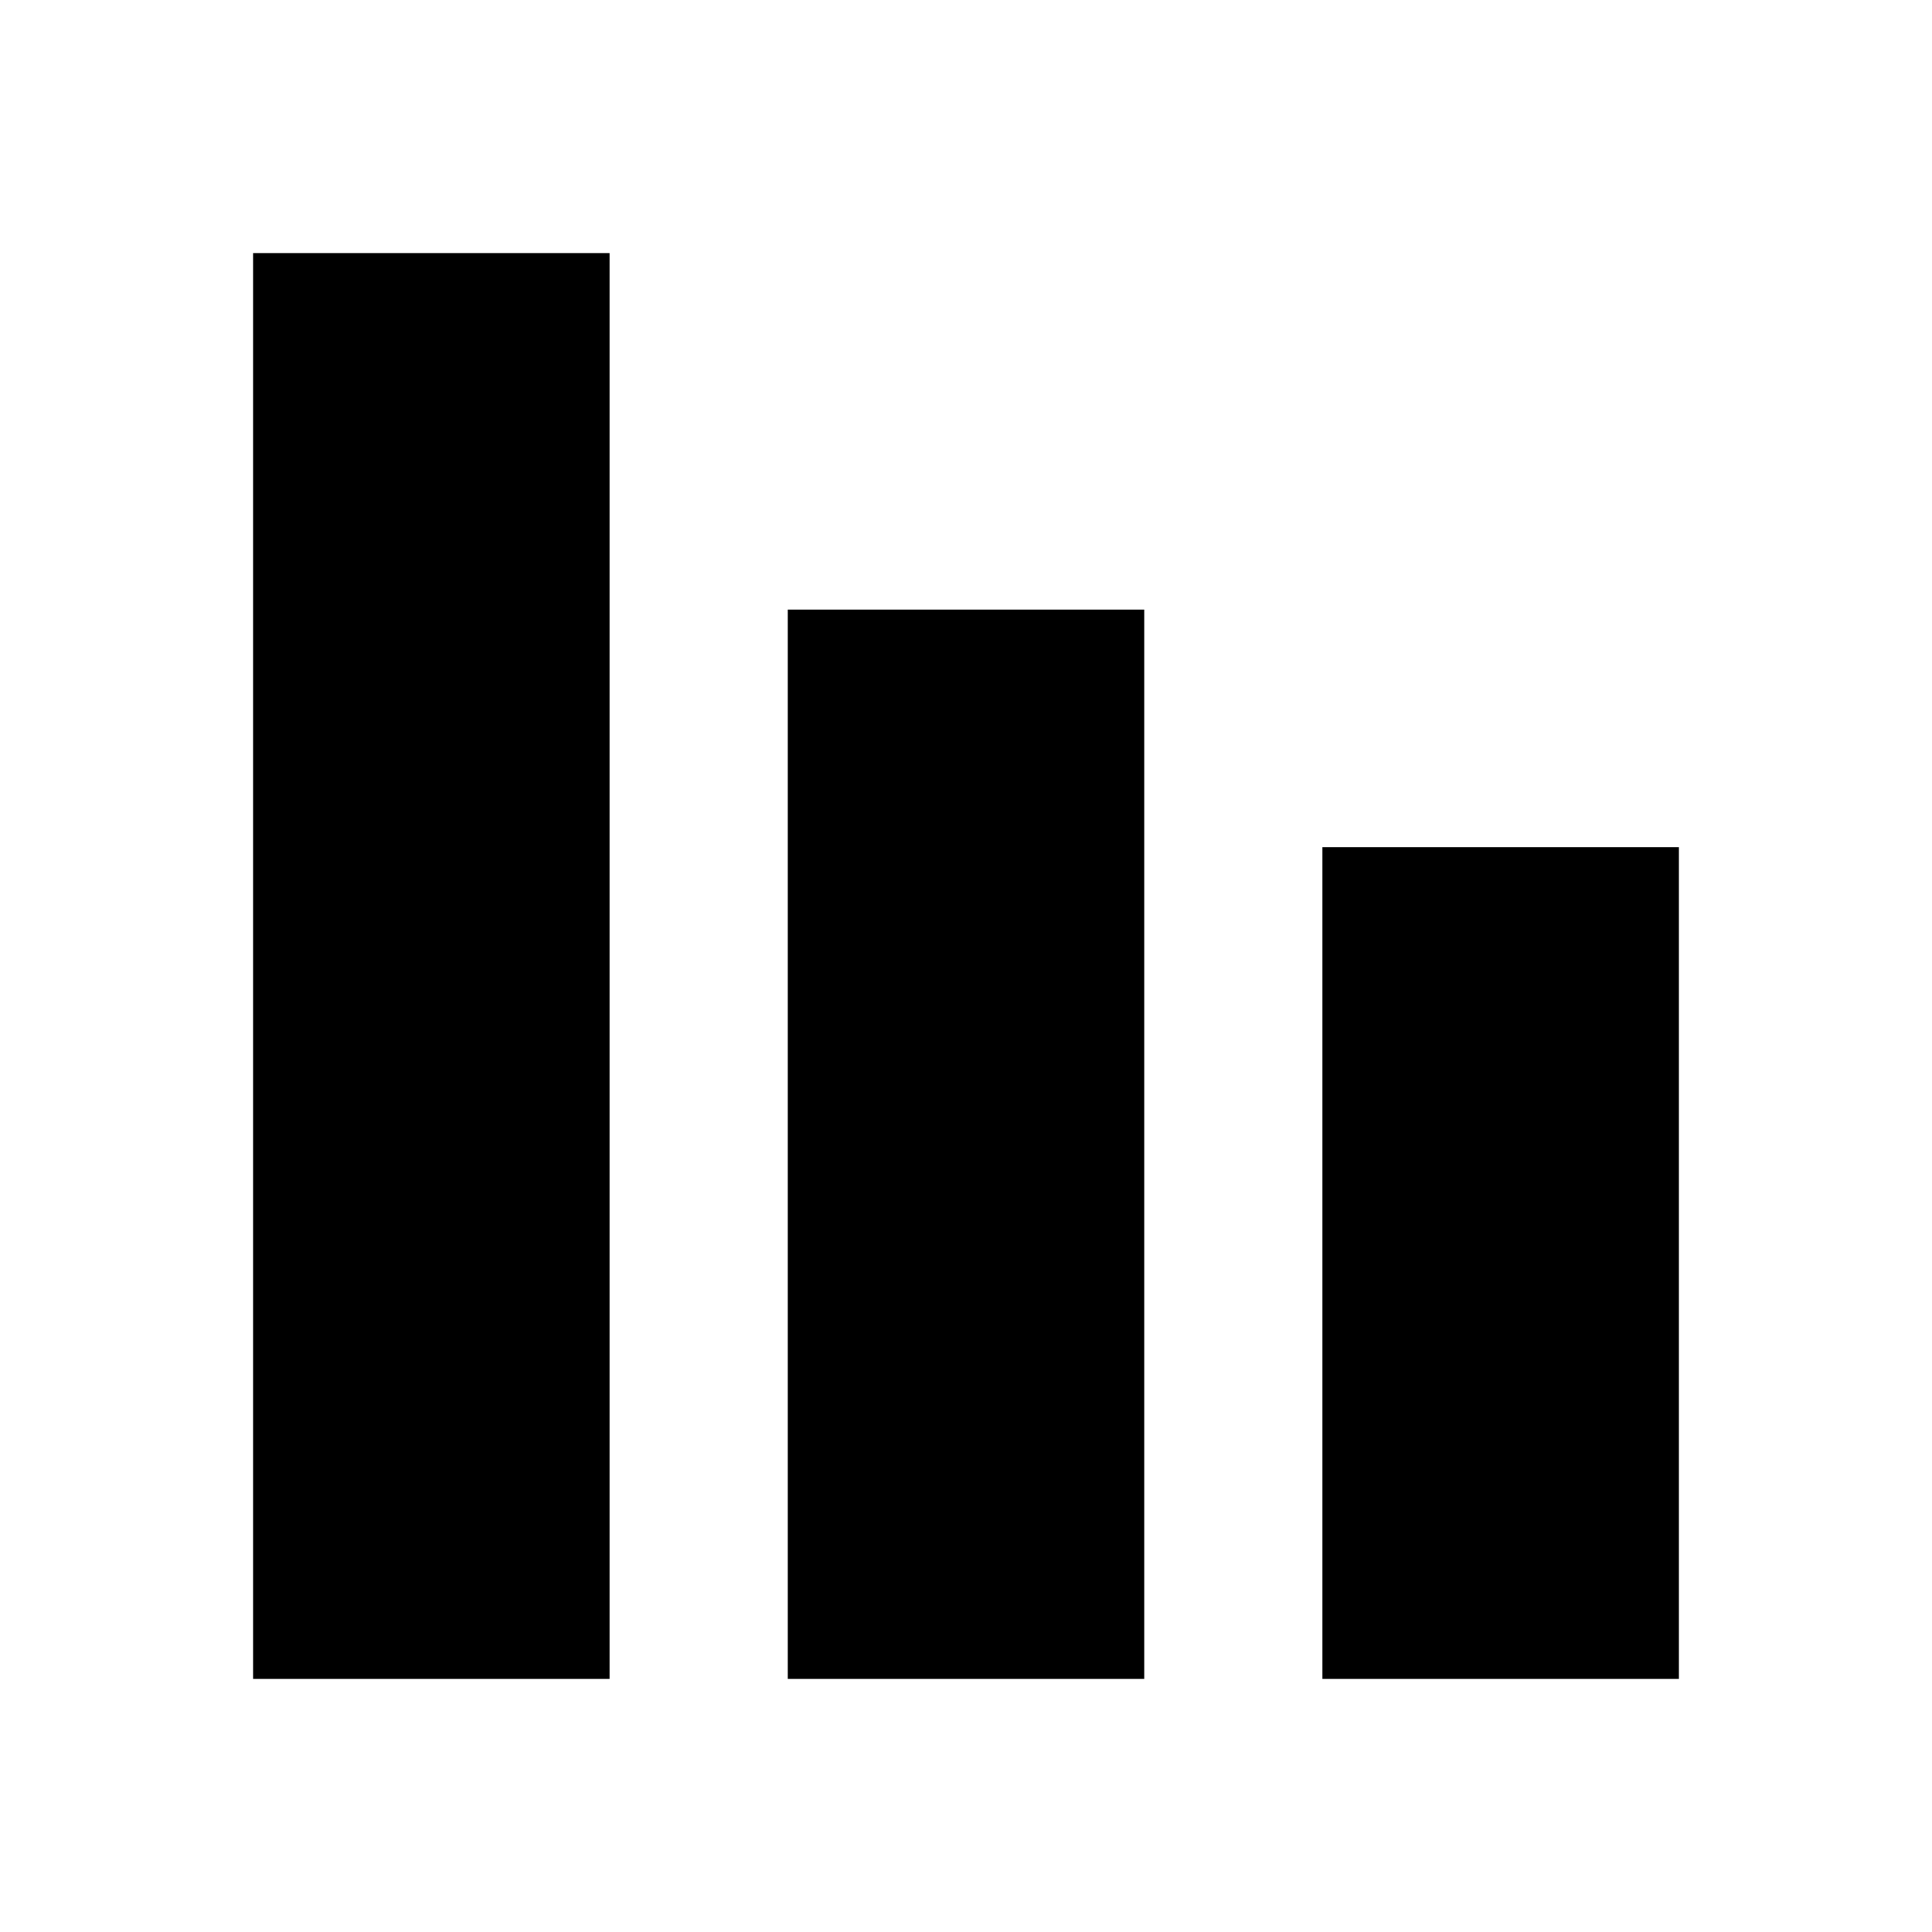
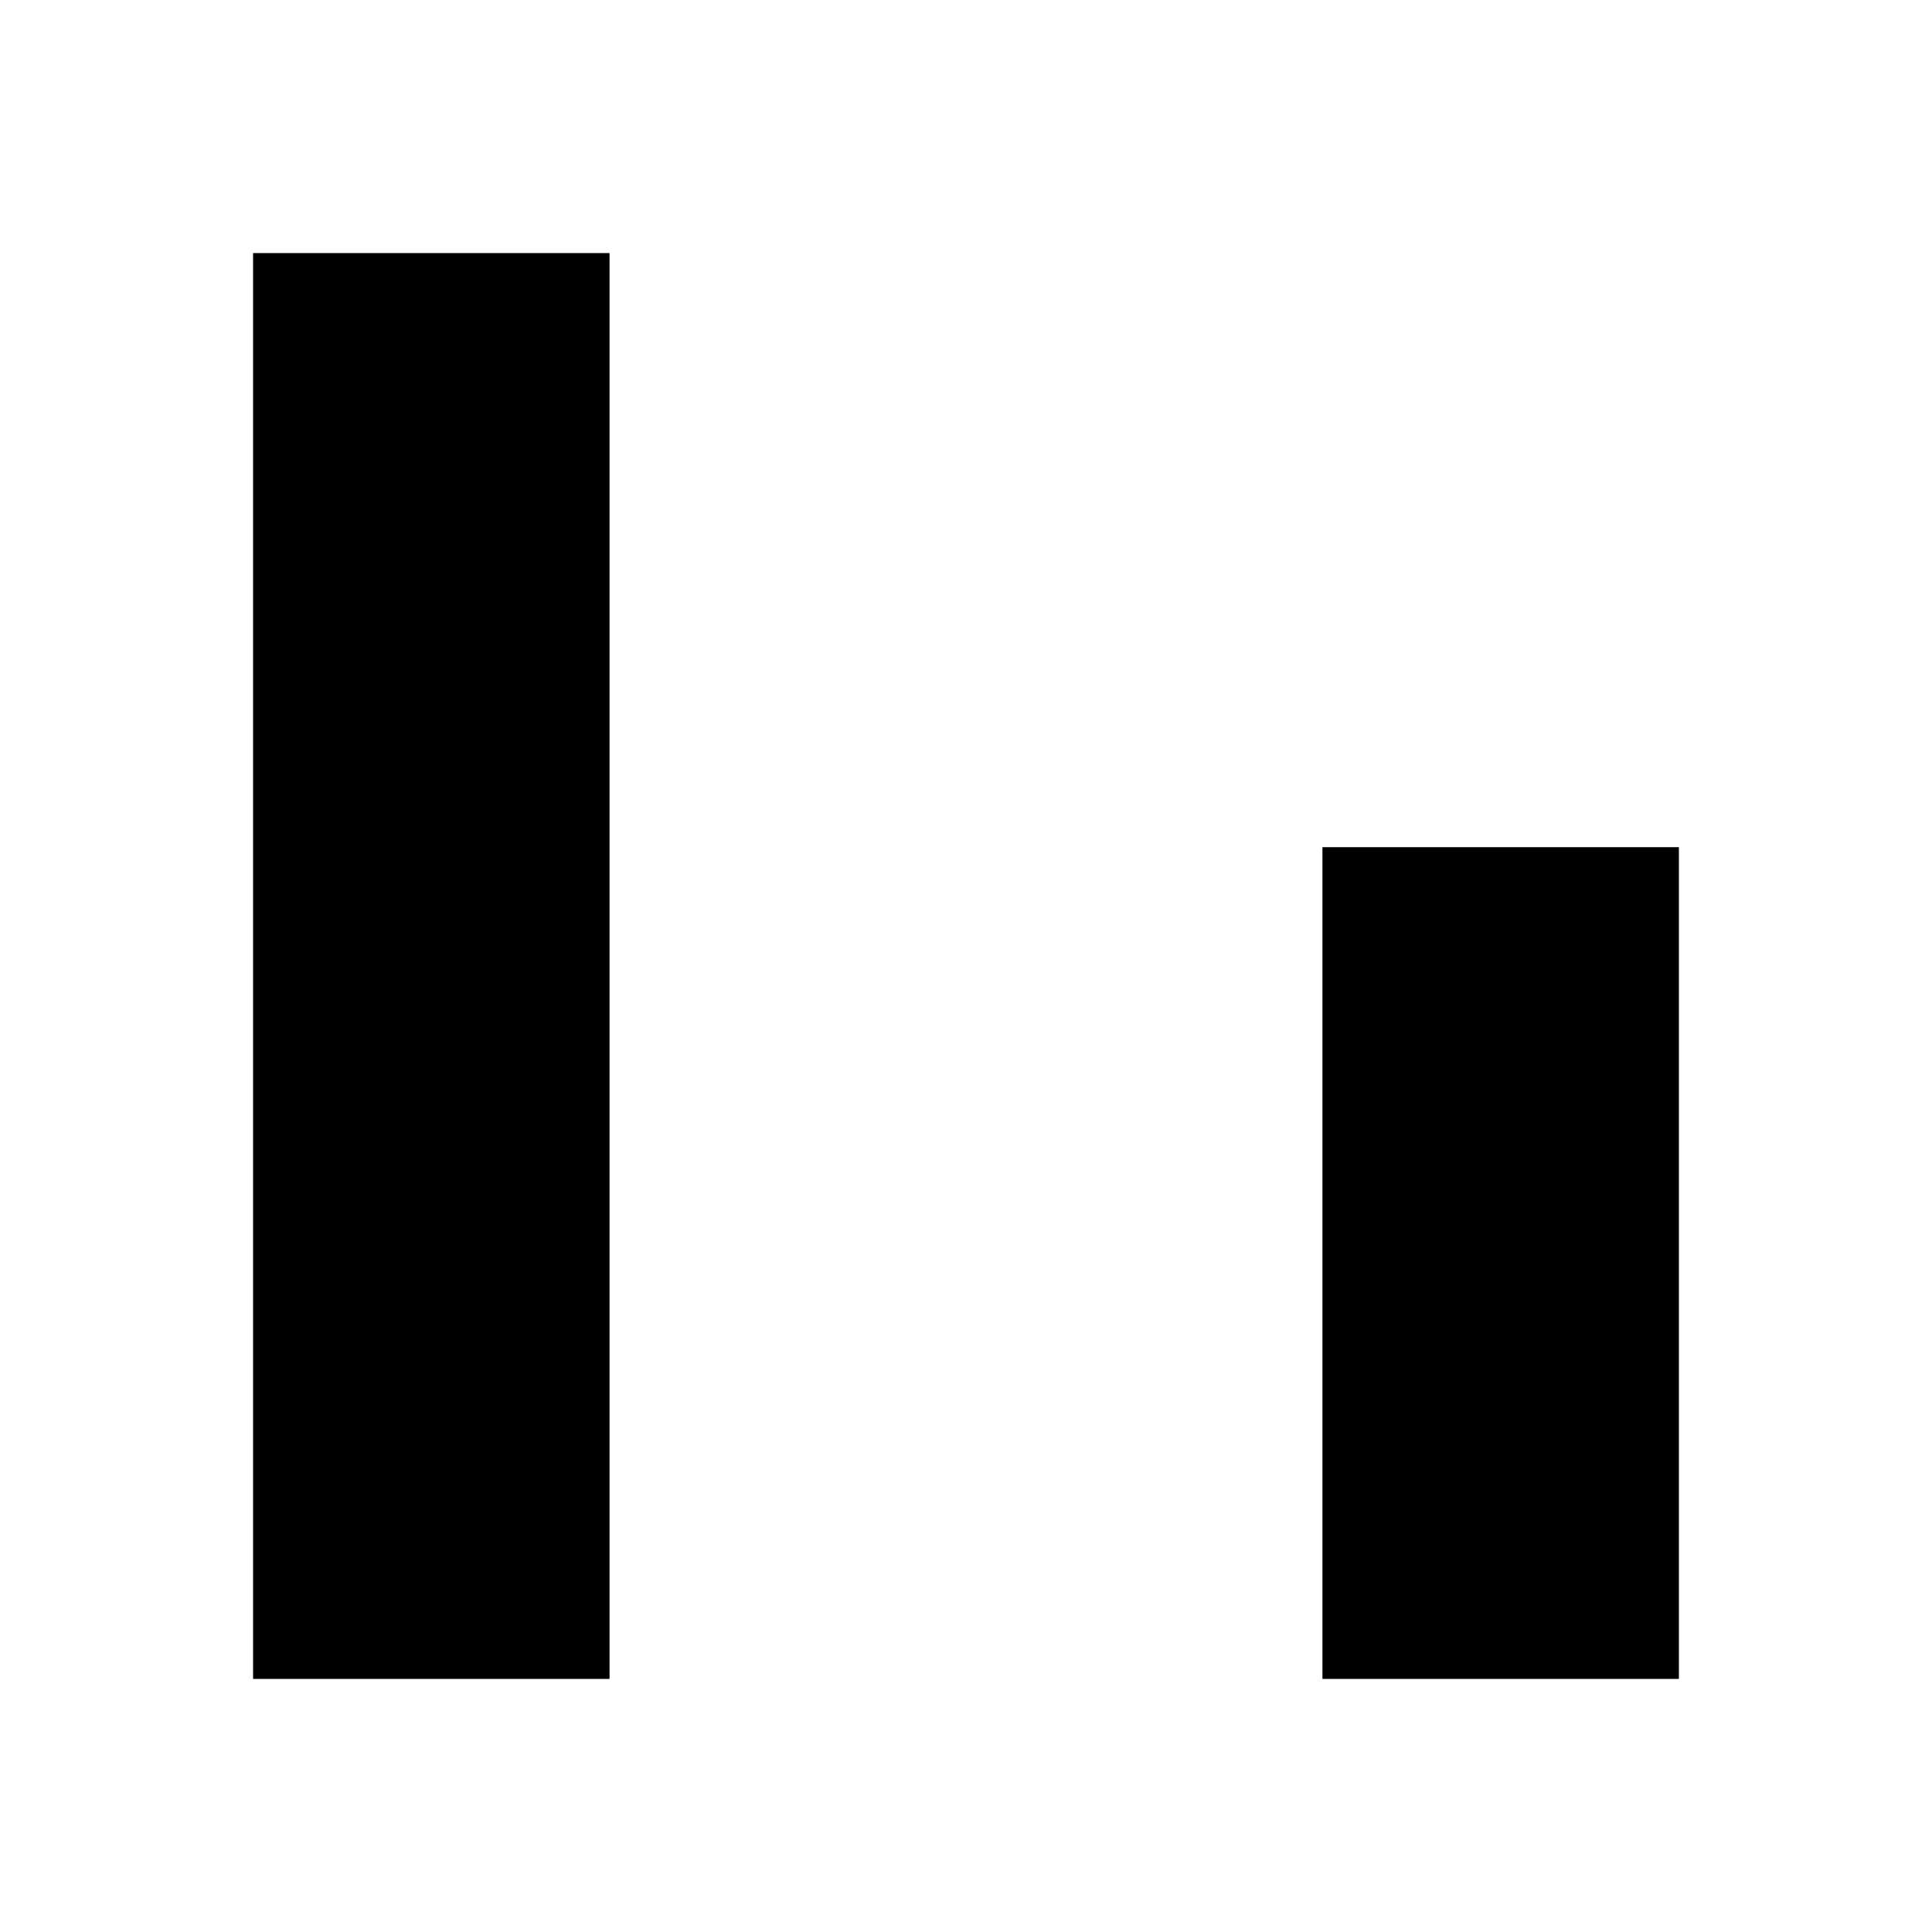
<svg xmlns="http://www.w3.org/2000/svg" fill="#000000" width="800px" height="800px" version="1.1" viewBox="144 144 512 512">
  <g>
    <path d="m211.07 211.07h94.465v377.86h-94.465z" />
    <path d="m494.46 368.51h94.465v220.42h-94.465z" />
-     <path d="m352.77 305.54h94.465v283.39h-94.465z" />
  </g>
</svg>